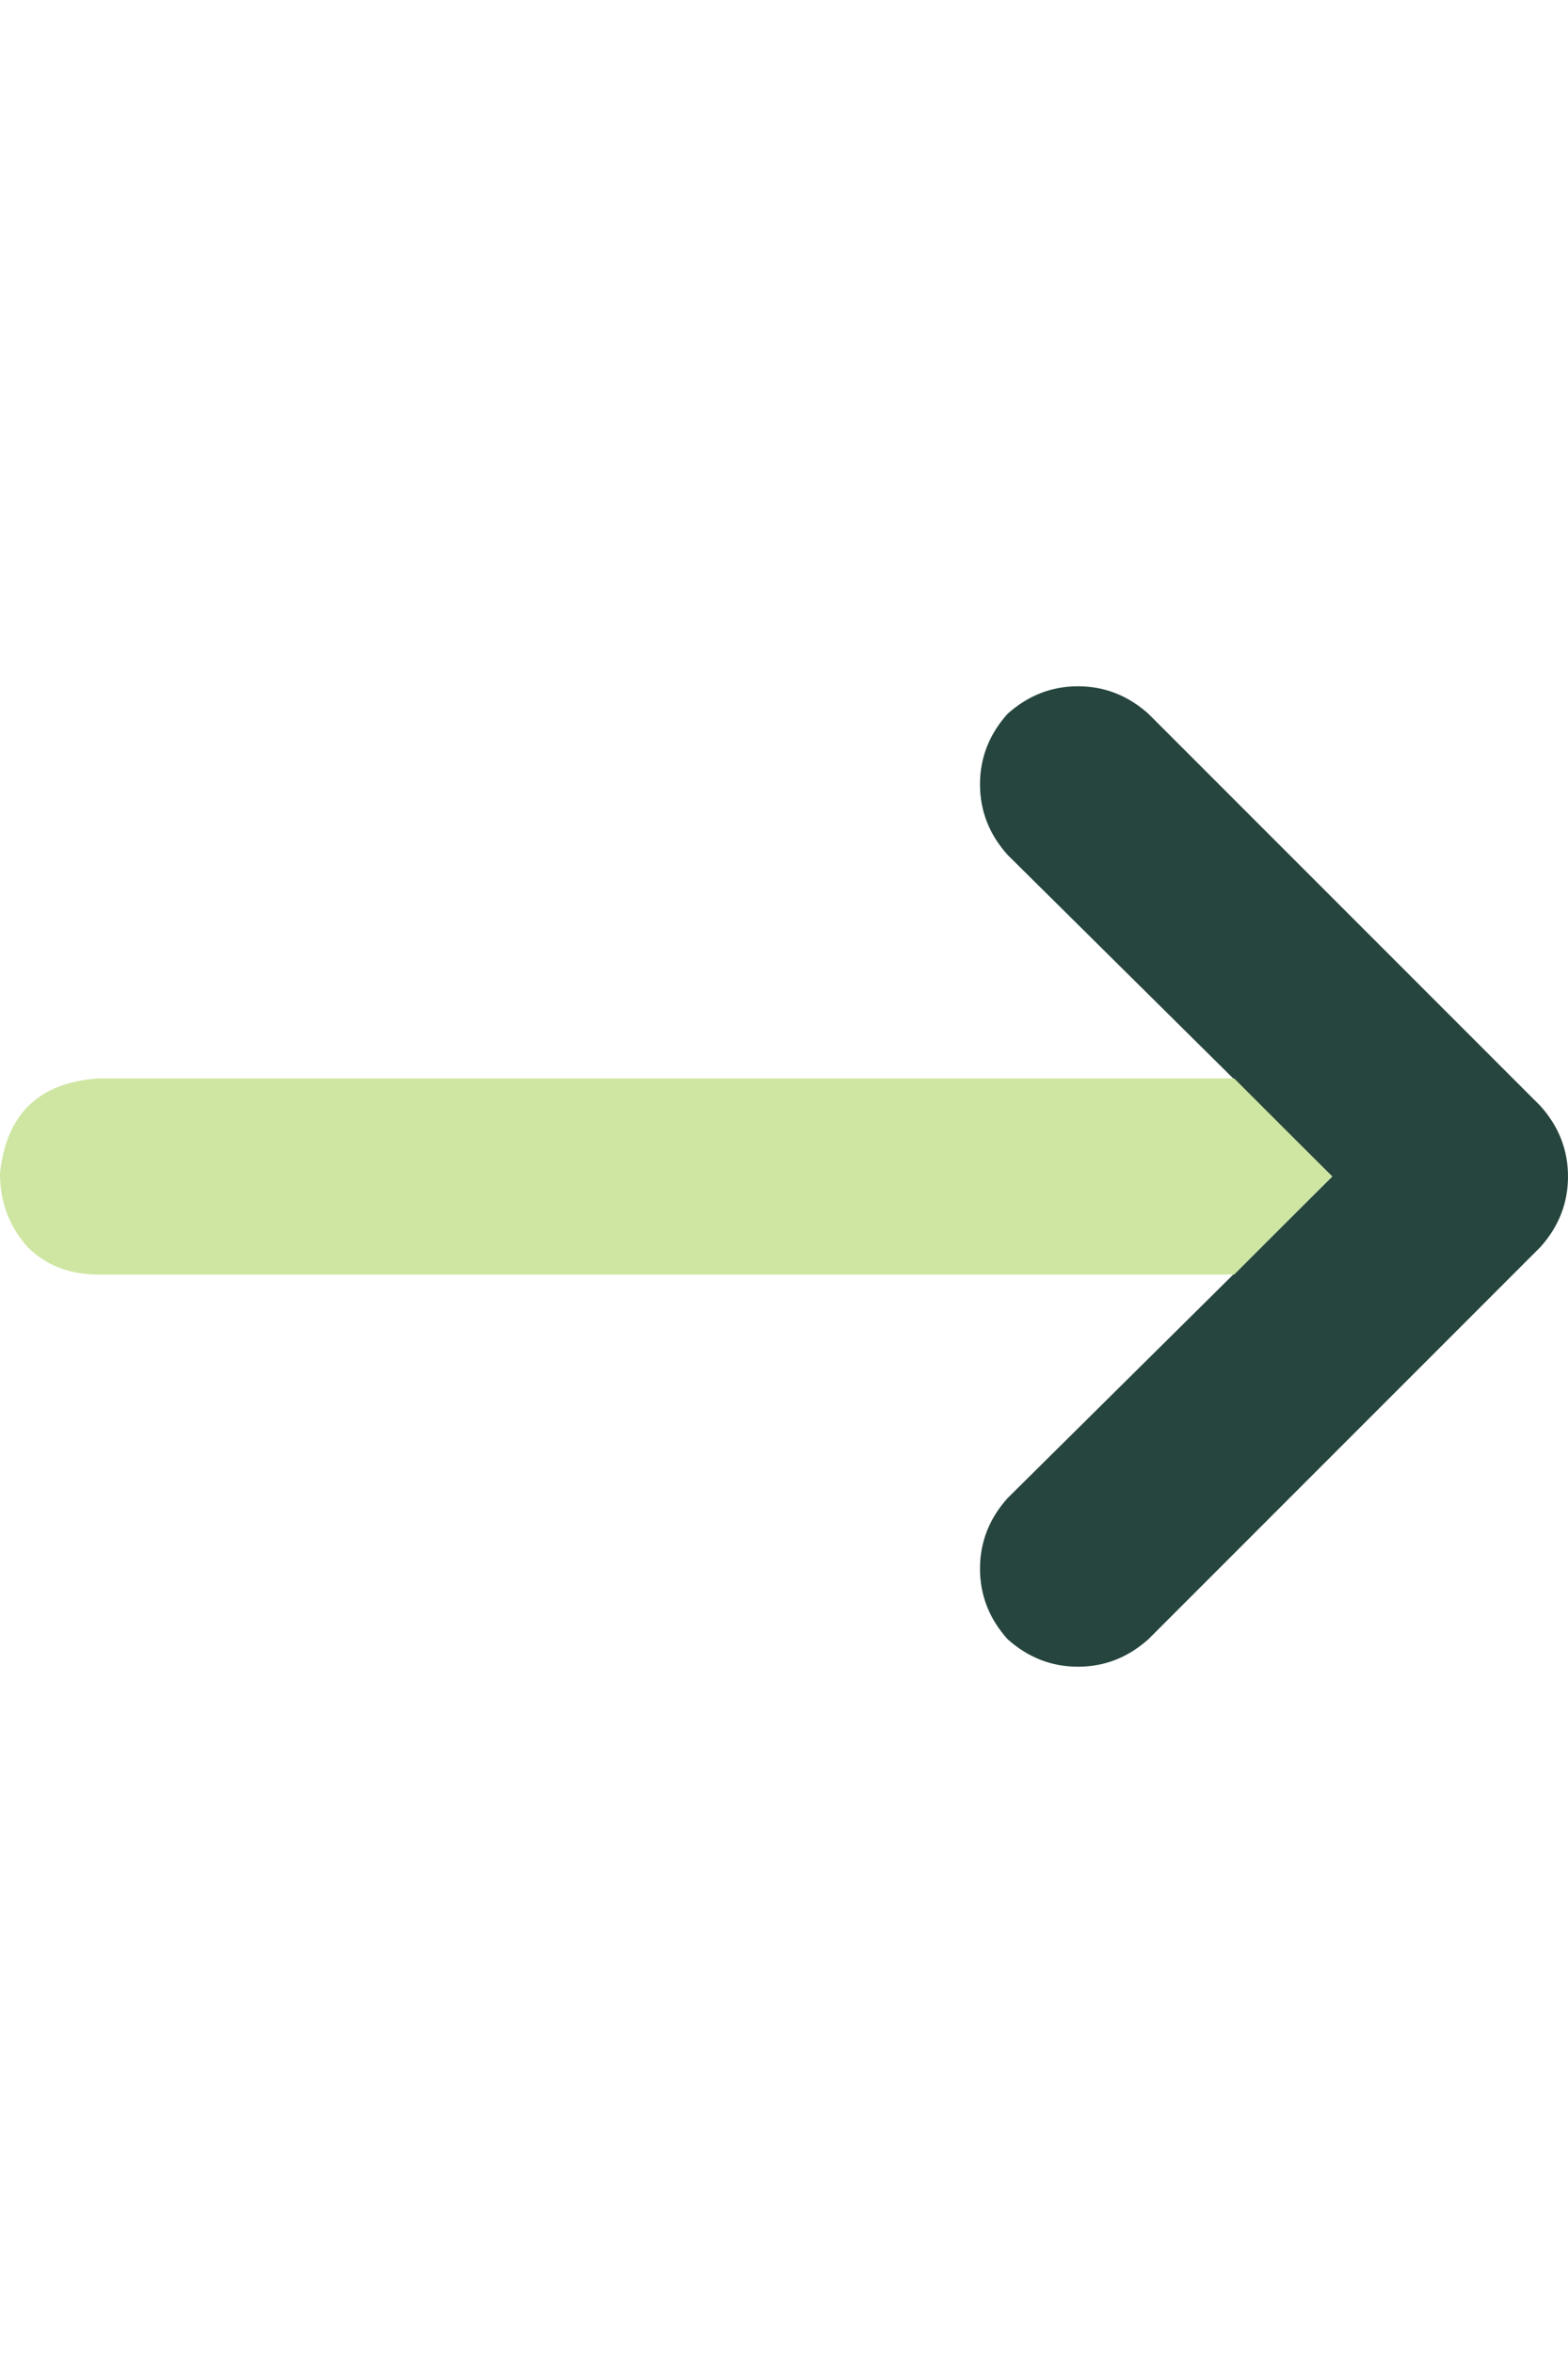
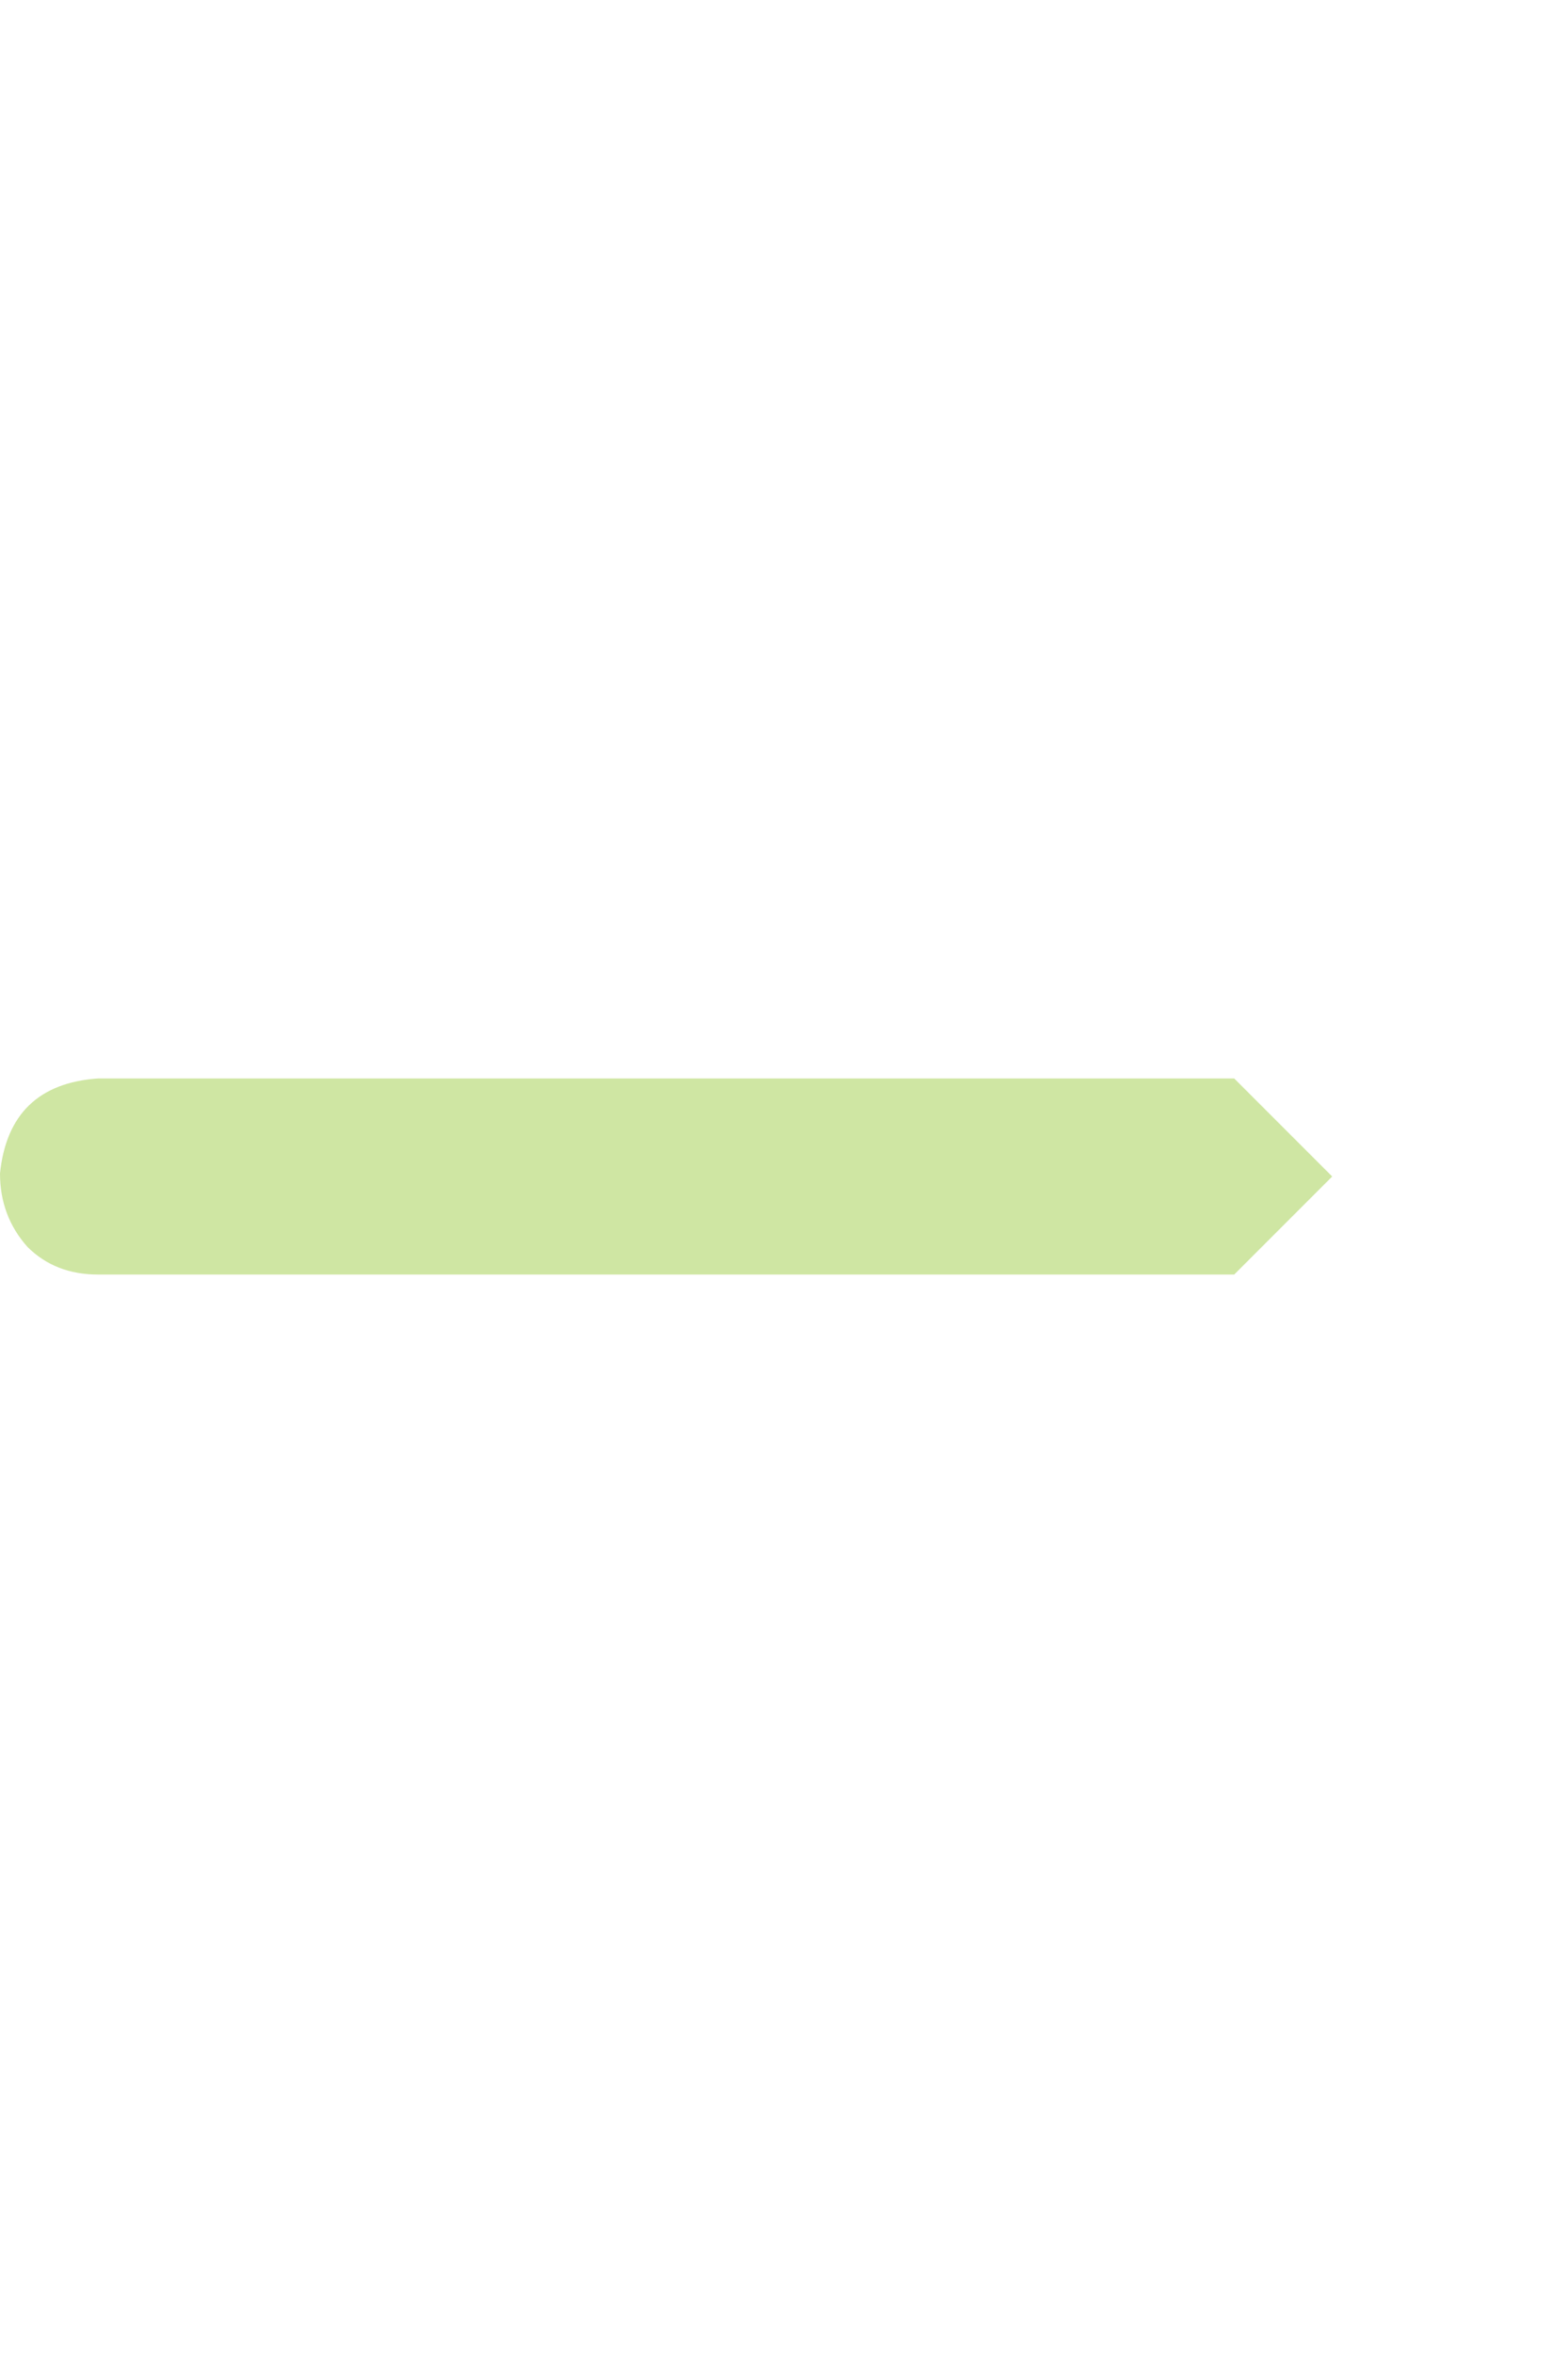
<svg xmlns="http://www.w3.org/2000/svg" width="16" height="24" viewBox="0 0 16 24" fill="none">
-   <path d="M10 16C10 15.729 10.094 15.49 10.281 15.281L13.594 12L10.281 8.719C10.094 8.51 10 8.271 10 8C10 7.729 10.094 7.49 10.281 7.281C10.49 7.094 10.729 7 11 7C11.271 7 11.51 7.094 11.719 7.281L15.719 11.281C15.906 11.49 16 11.729 16 12C16 12.271 15.906 12.51 15.719 12.719L11.719 16.719C11.51 16.906 11.271 17 11 17C10.729 17 10.49 16.906 10.281 16.719C10.094 16.51 10 16.271 10 16Z" fill="#26453E" />
  <path d="M12.594 13H1C0.708 13 0.469 12.906 0.281 12.719C0.094 12.51 0 12.26 0 11.969C0.062 11.365 0.396 11.042 1 11H12.594L13.594 12L12.594 13Z" fill="#CFE6A3" />
</svg>